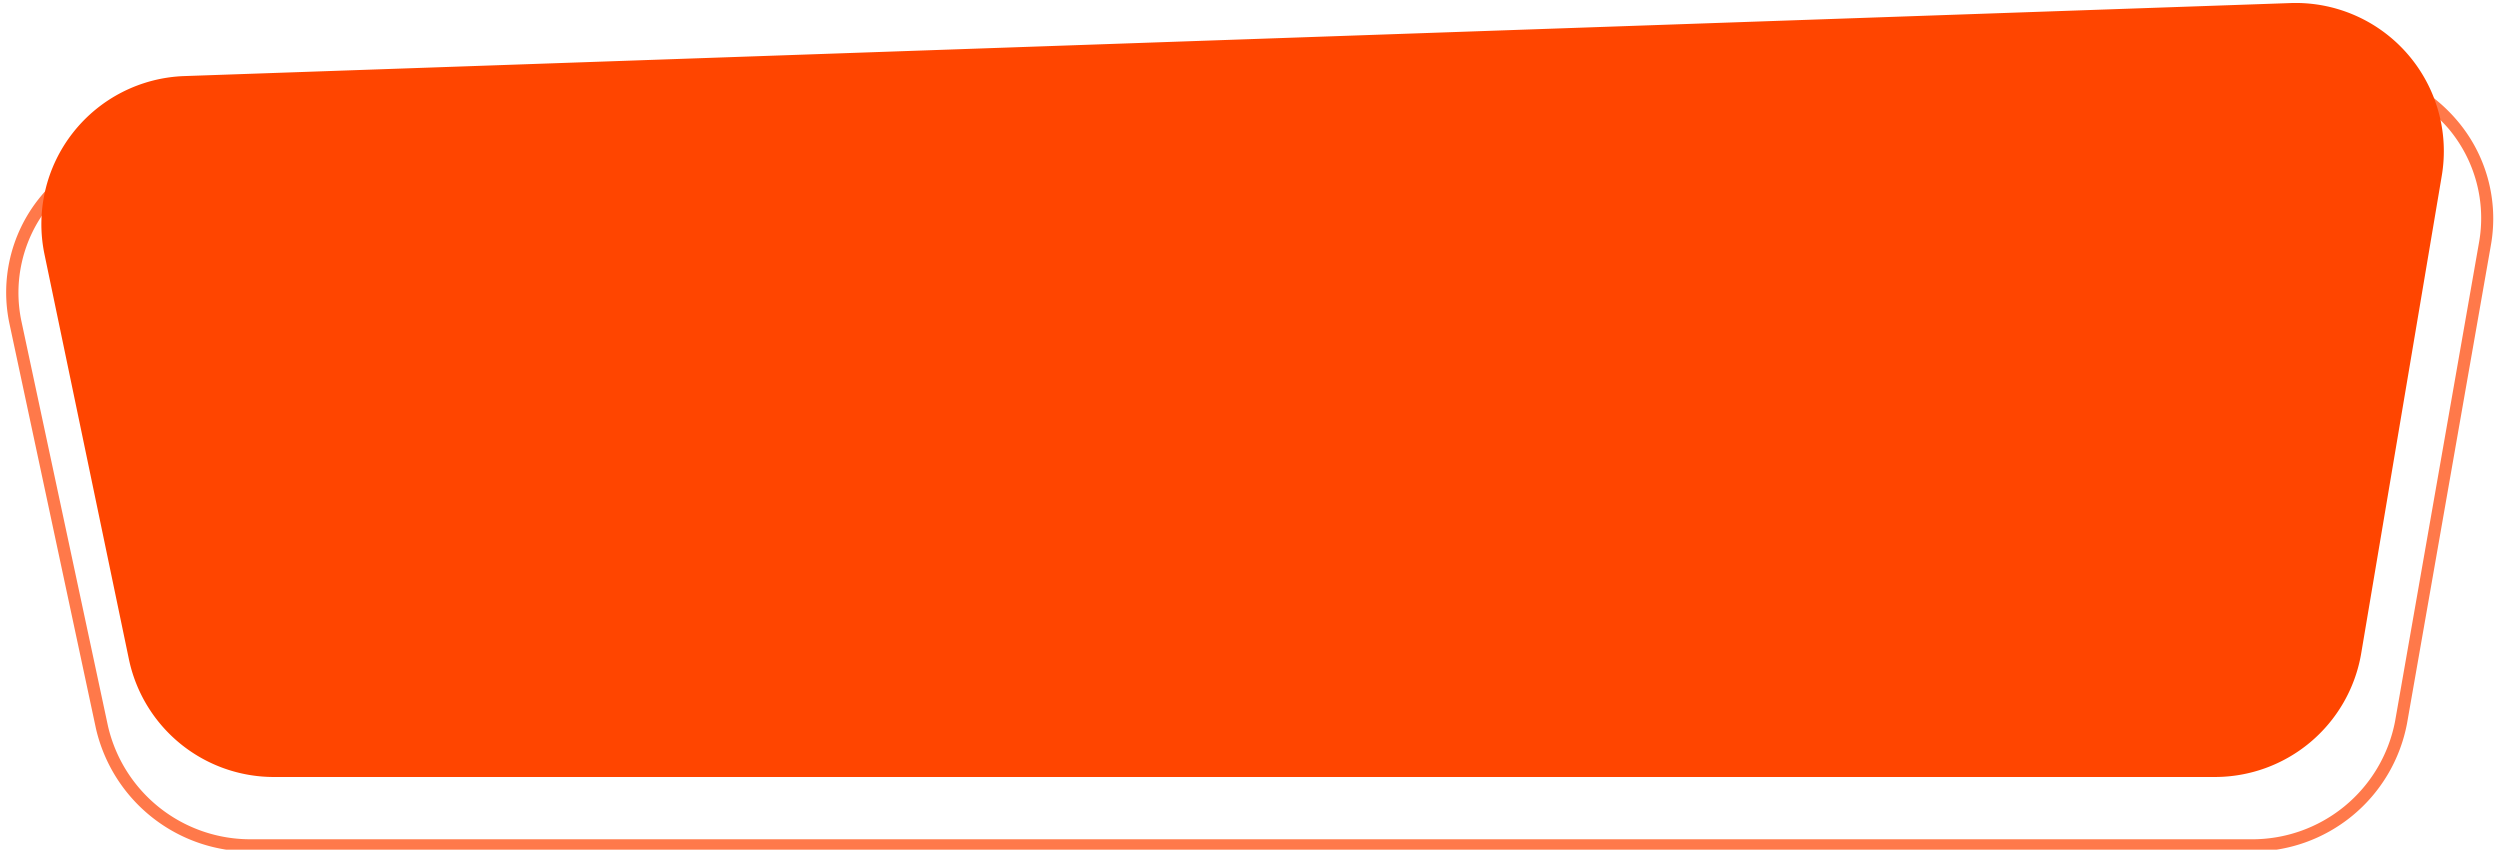
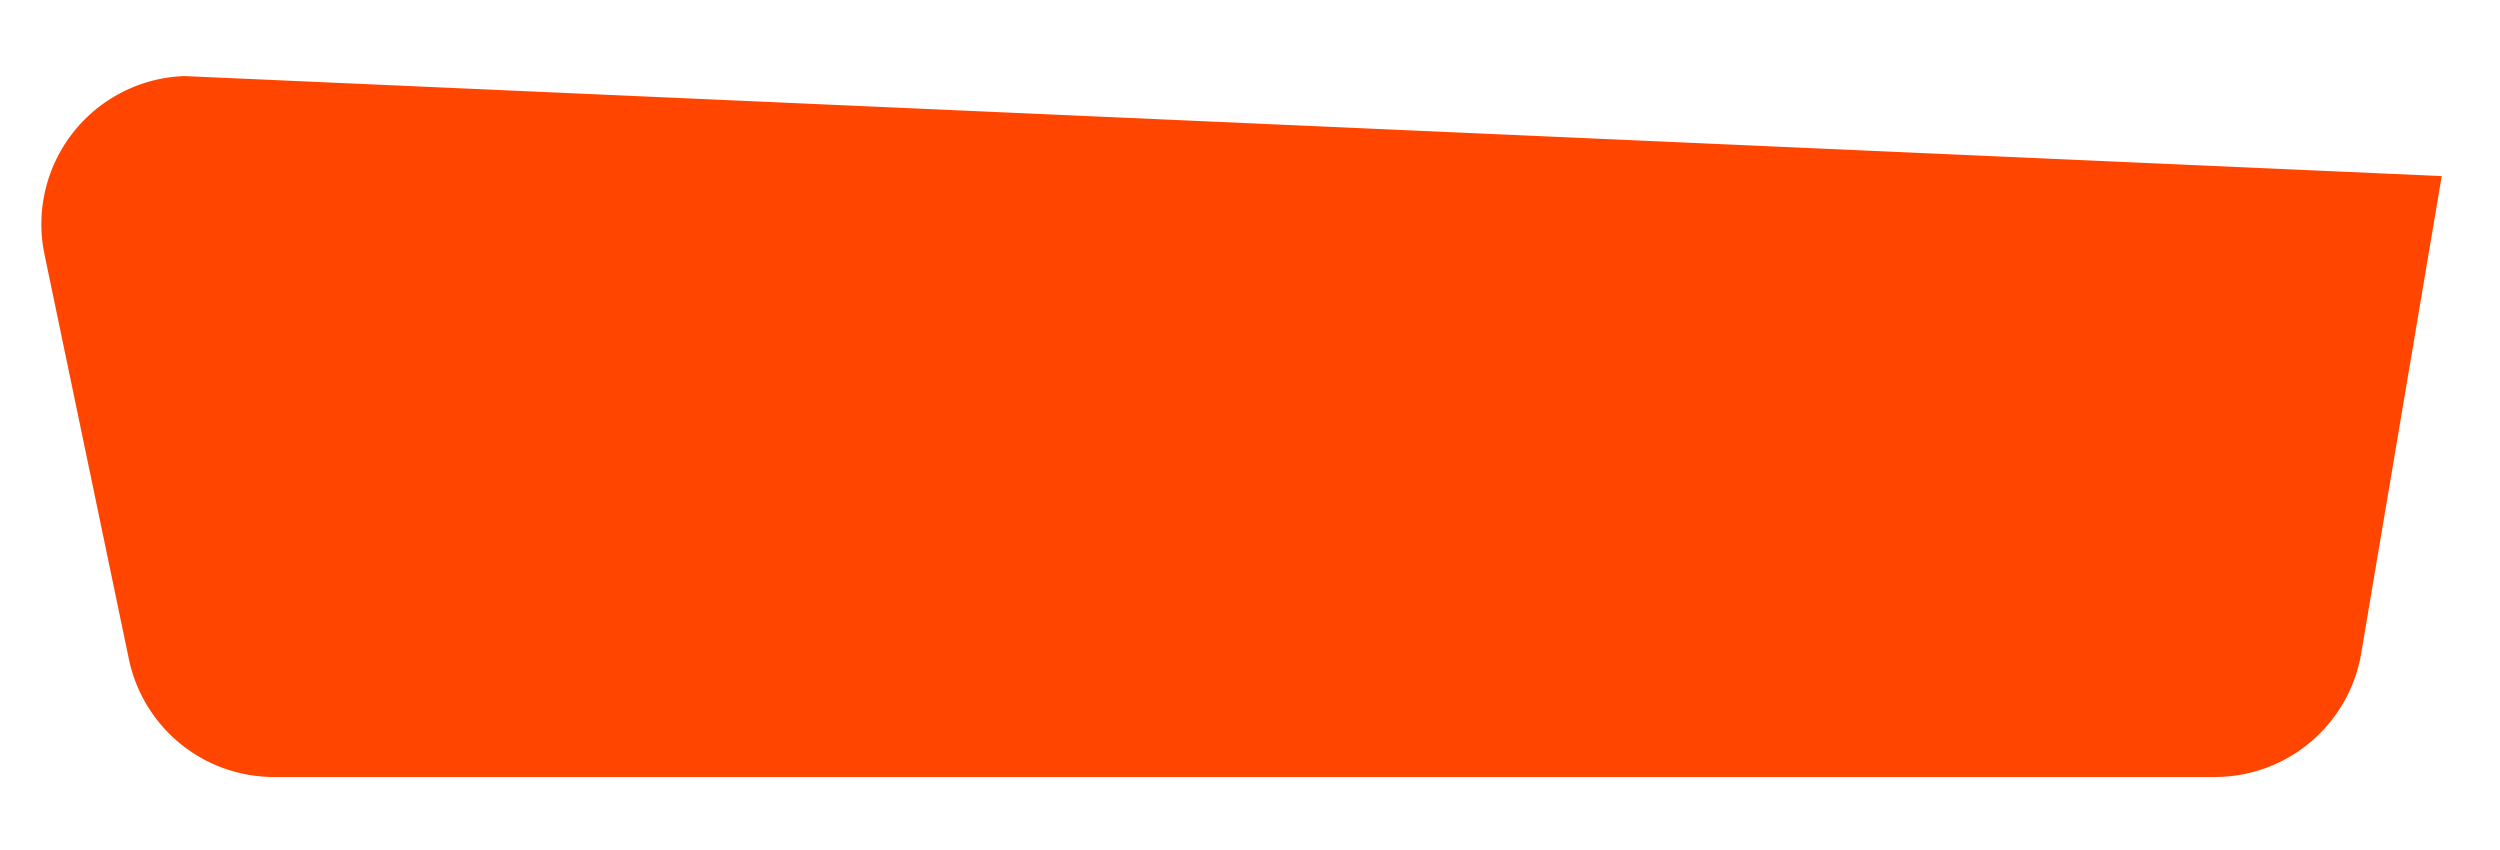
<svg xmlns="http://www.w3.org/2000/svg" fill="#000000" height="27.7" preserveAspectRatio="xMidYMid meet" version="1" viewBox="-0.2 -0.1 81.5 27.7" width="81.5" zoomAndPan="magnify">
  <g data-name="Layer 2">
    <g data-name="Layer 1">
      <g id="change1_1">
-         <path d="M73.17,27.66H8a5.17,5.17,0,0,1-5.07-4L.11,10.46A4.91,4.91,0,0,1,1.05,6.4a5.25,5.25,0,0,1,4-2L75.72,2a5.19,5.19,0,0,1,4.14,1.78A4.93,4.93,0,0,1,81,7.91L78.27,23.48A5.13,5.13,0,0,1,73.17,27.66ZM75.91,2.43h-.17L5,4.81A4.8,4.8,0,0,0,1.37,6.65,4.51,4.51,0,0,0,.5,10.38L3.32,23.57A4.76,4.76,0,0,0,8,27.26H73.17a4.74,4.74,0,0,0,4.71-3.85L80.61,7.84a4.53,4.53,0,0,0-1-3.76A4.83,4.83,0,0,0,75.91,2.43Z" fill="#ff794a" />
-       </g>
+         </g>
      <g id="change2_1">
-         <path d="M1.25,8.19,4,21.38a4.83,4.83,0,0,0,4.73,3.85H72a4.84,4.84,0,0,0,4.77-4L79.4,5.64A4.83,4.83,0,0,0,74.47,0L5.81,2.38A4.83,4.83,0,0,0,1.25,8.19Z" fill="#ff4500" />
+         <path d="M1.25,8.19,4,21.38a4.83,4.83,0,0,0,4.73,3.85H72a4.84,4.84,0,0,0,4.77-4L79.4,5.64L5.81,2.38A4.83,4.83,0,0,0,1.25,8.19Z" fill="#ff4500" />
      </g>
    </g>
  </g>
</svg>